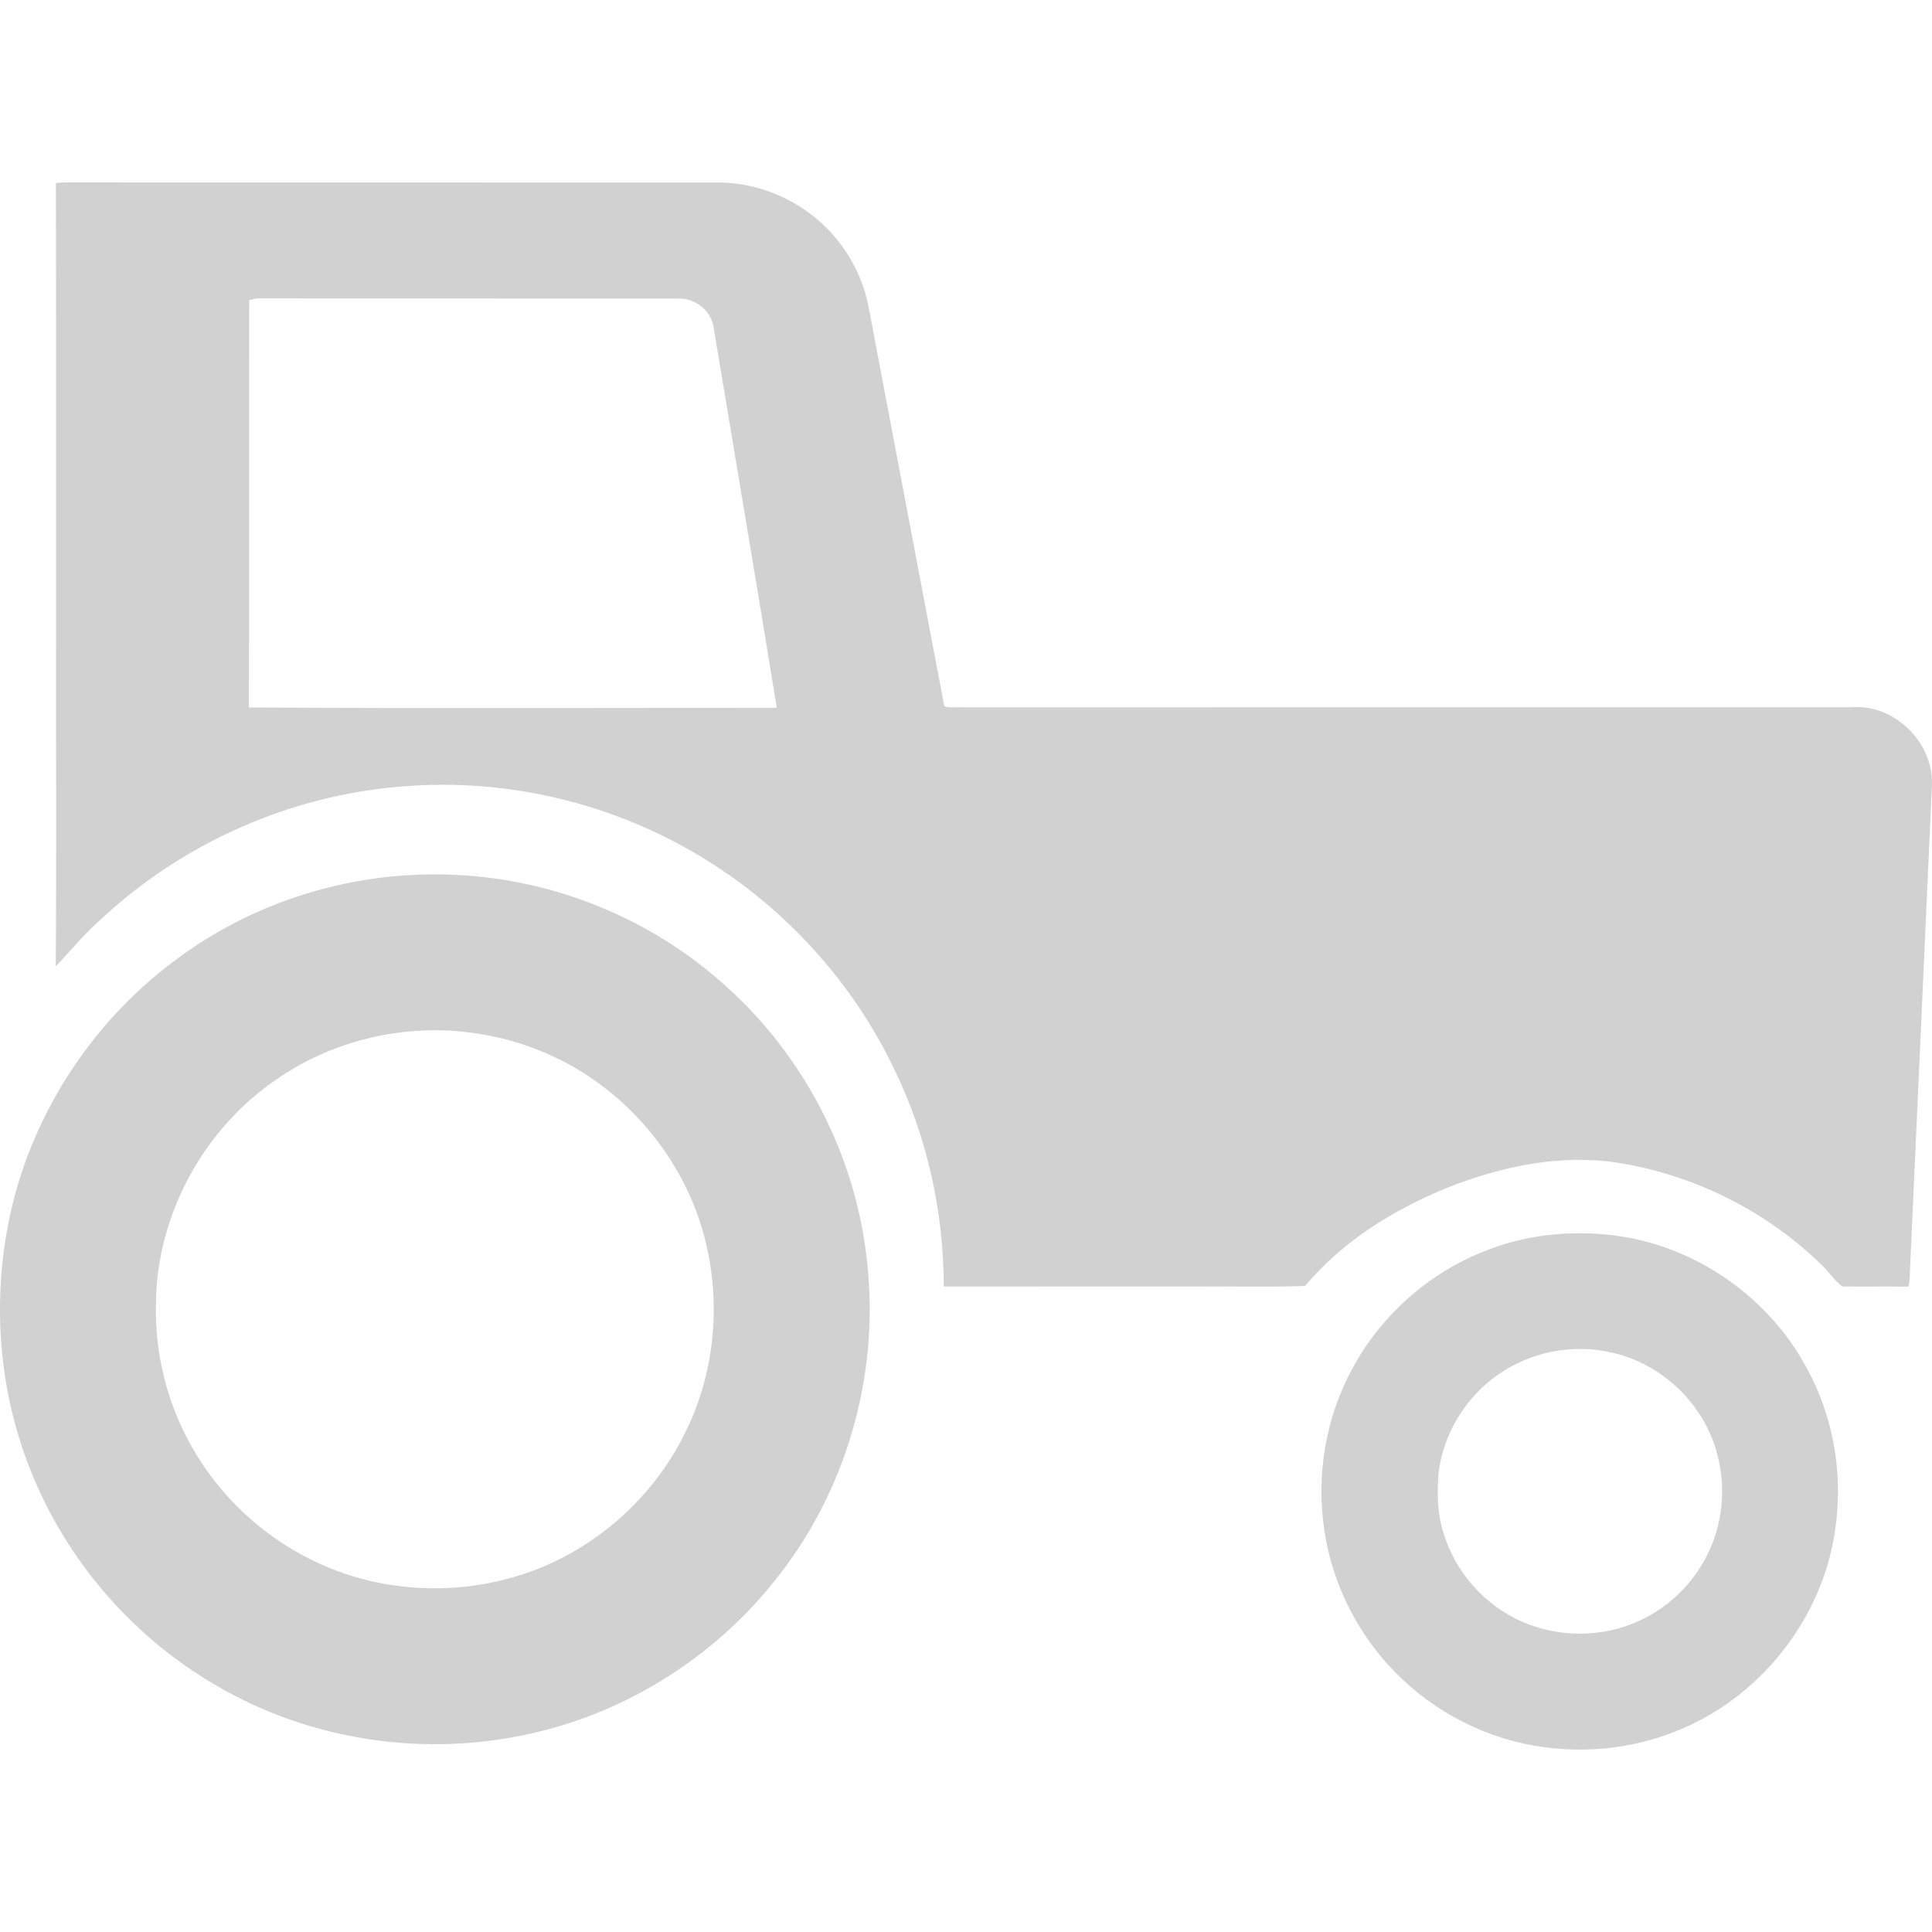
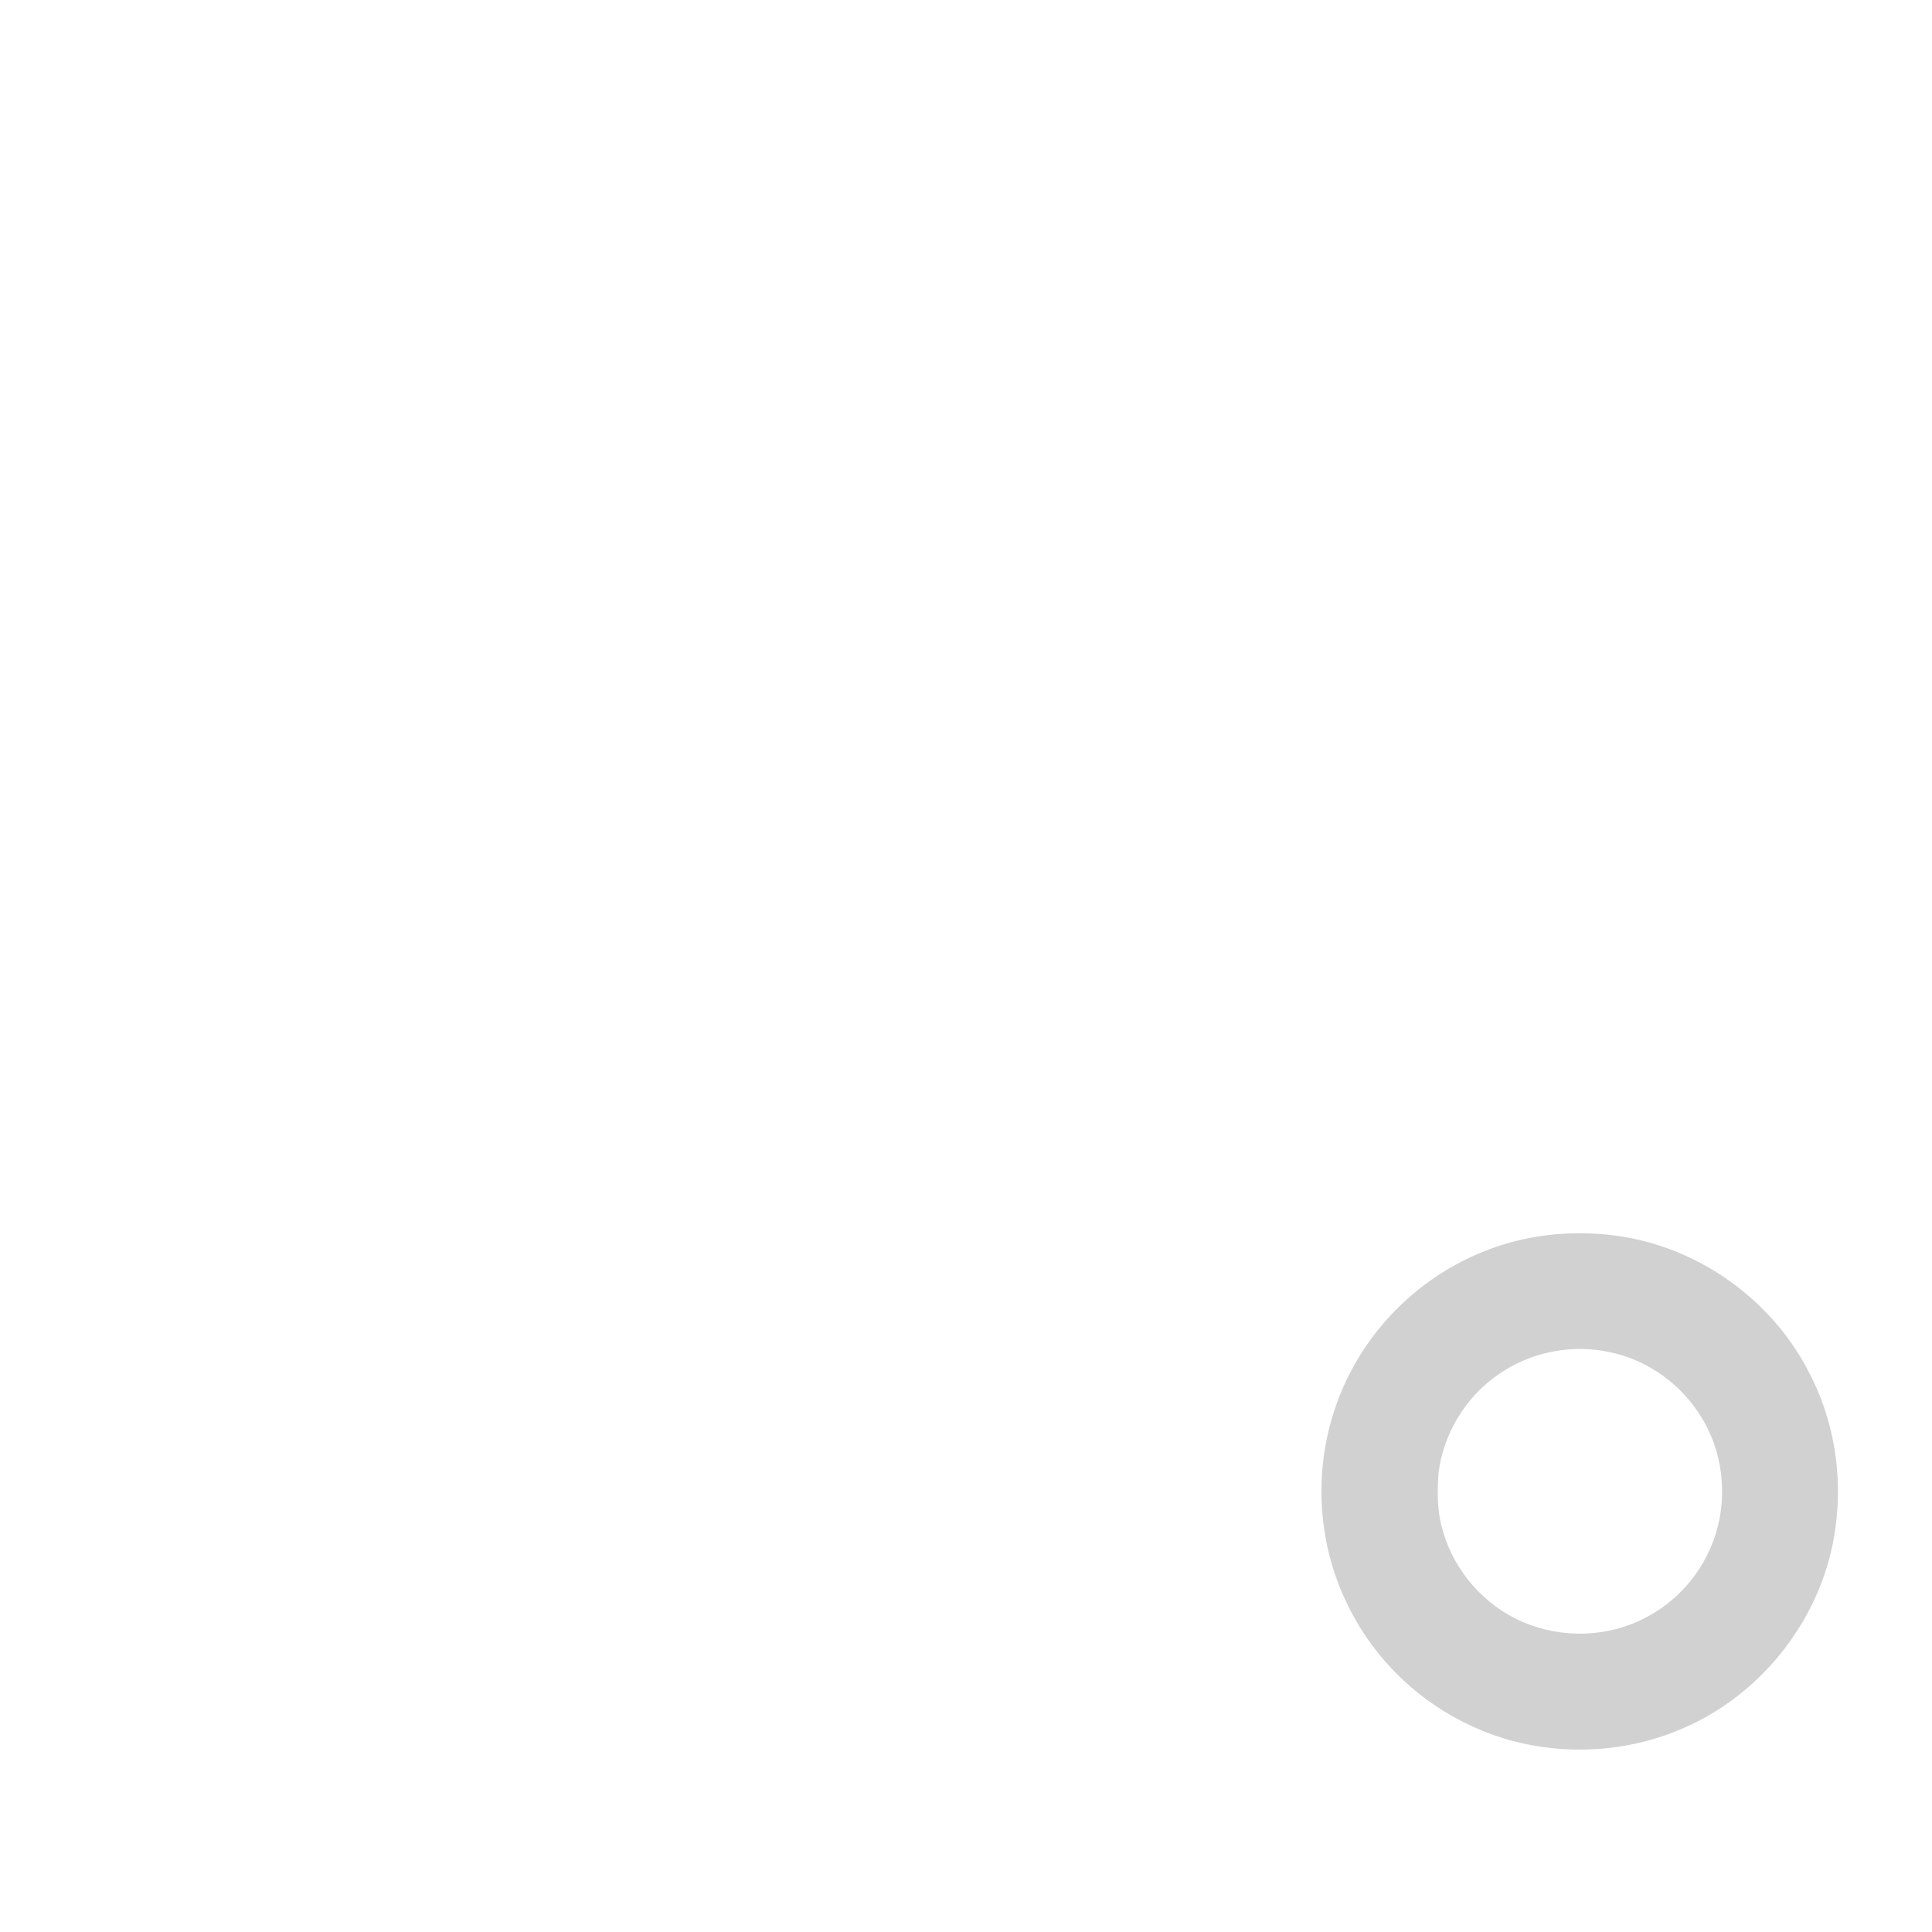
<svg xmlns="http://www.w3.org/2000/svg" version="1.1" x="0px" y="0px" viewBox="0 0 100 100" enable-background="new 0 0 100 100" xml:space="preserve" aria-hidden="true" width="100px" height="100px" style="fill:url(#CerosGradient_idb0ce39dbe);">
  <defs>
    <linearGradient class="cerosgradient" data-cerosgradient="true" id="CerosGradient_idb0ce39dbe" gradientUnits="userSpaceOnUse" x1="50%" y1="100%" x2="50%" y2="0%">
      <stop offset="0%" stop-color="#D1D1D1" />
      <stop offset="100%" stop-color="#D1D1D1" />
    </linearGradient>
    <linearGradient />
  </defs>
  <g>
-     <path d="M44.943,15.814c1.311,6.911,2.619,13.823,3.932,20.735c0.276,0.121,0.594,0.038,0.887,0.062   c15.361-0.007,30.723,0.001,46.084-0.006c2.194-0.17,4.21,1.8,4.152,3.985c-0.37,8.341-0.757,16.679-1.132,25.021   c-0.024,0.328,0.004,0.666-0.089,0.986c-1.145-0.018-2.289,0.006-3.432-0.012c-0.438-0.352-0.747-0.842-1.166-1.217   c-2.844-2.736-6.549-4.572-10.447-5.184c-2.962-0.459-5.983,0.18-8.743,1.26c-2.806,1.137-5.483,2.773-7.438,5.119   c-1.979,0.064-3.967,0.008-5.951,0.027c-4.251-0.004-8.501,0.002-12.75-0.004c-0.006-3.877-0.865-7.76-2.566-11.248   c-2.121-4.444-5.555-8.243-9.738-10.833c-4.686-2.918-10.32-4.273-15.818-3.79c-5.754,0.467-11.316,2.941-15.527,6.889   c-0.844,0.733-1.541,1.611-2.316,2.41c0.045-5.679,0.006-11.357,0.018-17.036C2.896,25.145,2.916,17.31,2.893,9.476   c0.166-0.022,0.332-0.034,0.496-0.035c11.277,0.007,22.555-0.002,33.832,0.005c2.398,0.021,4.744,1.189,6.209,3.088   C44.174,13.493,44.701,14.623,44.943,15.814z M35.107,15.452c-7.283-0.009-14.568,0.003-21.854-0.006   c-0.088,0.022-0.268,0.069-0.355,0.092c-0.016,7.026,0.004,14.054-0.012,21.08c9.105,0.056,18.215,0.018,27.32,0.019   c-1.061-6.543-2.172-13.08-3.258-19.62C36.857,16.108,36.006,15.426,35.107,15.452z" style="fill:url(#CerosGradient_idb0ce39dbe);" />
-   </g>
+     </g>
  <g>
-     <path d="M37.443,50.929c4.172,3.672,6.898,8.944,7.445,14.477c0.639,5.848-1.125,11.916-4.844,16.479   c-3.129,3.908-7.6,6.723-12.486,7.824c-5.486,1.27-11.445,0.406-16.312-2.438c-4.199-2.416-7.578-6.227-9.463-10.686   c-1.791-4.162-2.223-8.869-1.342-13.305c1.061-5.369,4.195-10.275,8.58-13.542c4.15-3.146,9.426-4.725,14.623-4.451   C28.707,45.526,33.666,47.545,37.443,50.929z M14.475,55.758c-3.881,2.561-6.381,7.092-6.404,11.75   c-0.062,2.578,0.592,5.17,1.873,7.406c1.428,2.521,3.639,4.59,6.244,5.854c4.285,2.111,9.611,1.891,13.701-0.576   c2.375-1.416,4.34-3.52,5.559-6.004c1.443-2.871,1.842-6.234,1.195-9.377c-0.938-4.705-4.406-8.797-8.889-10.502   c-1.447-0.574-2.992-0.879-4.543-0.969C20.143,53.193,17.023,54.033,14.475,55.758z" style="fill:url(#CerosGradient_idb0ce39dbe);" />
-   </g>
+     </g>
  <g>
-     <path d="M93.566,70.904c1.342,2.479,1.829,5.396,1.435,8.182c-0.593,4.488-3.668,8.527-7.812,10.336   c-2.597,1.158-5.564,1.43-8.336,0.824c-2.884-0.633-5.536-2.262-7.408-4.545c-1.528-1.854-2.549-4.125-2.898-6.502   c-0.432-2.848,0.07-5.834,1.454-8.365c1.443-2.691,3.851-4.854,6.679-6.01c2.193-0.916,4.634-1.182,6.982-0.863   C87.82,64.518,91.62,67.188,93.566,70.904z M77.522,71.164c-1.667,1.162-2.812,3.047-3.063,5.064   c-0.072,1.01-0.078,2.047,0.229,3.023c0.587,2.08,2.154,3.857,4.143,4.707c2.008,0.867,4.407,0.797,6.344-0.227   c1.536-0.793,2.772-2.148,3.418-3.752c0.866-2.102,0.69-4.609-0.489-6.557c-1.021-1.717-2.757-3.002-4.714-3.42   C81.386,69.539,79.198,69.975,77.522,71.164z" style="fill:url(#CerosGradient_idb0ce39dbe);" />
+     <path d="M93.566,70.904c1.342,2.479,1.829,5.396,1.435,8.182c-0.593,4.488-3.668,8.527-7.812,10.336   c-2.597,1.158-5.564,1.43-8.336,0.824c-2.884-0.633-5.536-2.262-7.408-4.545c-1.528-1.854-2.549-4.125-2.898-6.502   c-0.432-2.848,0.07-5.834,1.454-8.365c1.443-2.691,3.851-4.854,6.679-6.01c2.193-0.916,4.634-1.182,6.982-0.863   C87.82,64.518,91.62,67.188,93.566,70.904z M77.522,71.164c-1.667,1.162-2.812,3.047-3.063,5.064   c-0.072,1.01-0.078,2.047,0.229,3.023c0.587,2.08,2.154,3.857,4.143,4.707c2.008,0.867,4.407,0.797,6.344-0.227   c1.536-0.793,2.772-2.148,3.418-3.752c0.866-2.102,0.69-4.609-0.489-6.557c-1.021-1.717-2.757-3.002-4.714-3.42   C81.386,69.539,79.198,69.975,77.522,71.164" style="fill:url(#CerosGradient_idb0ce39dbe);" />
  </g>
</svg>